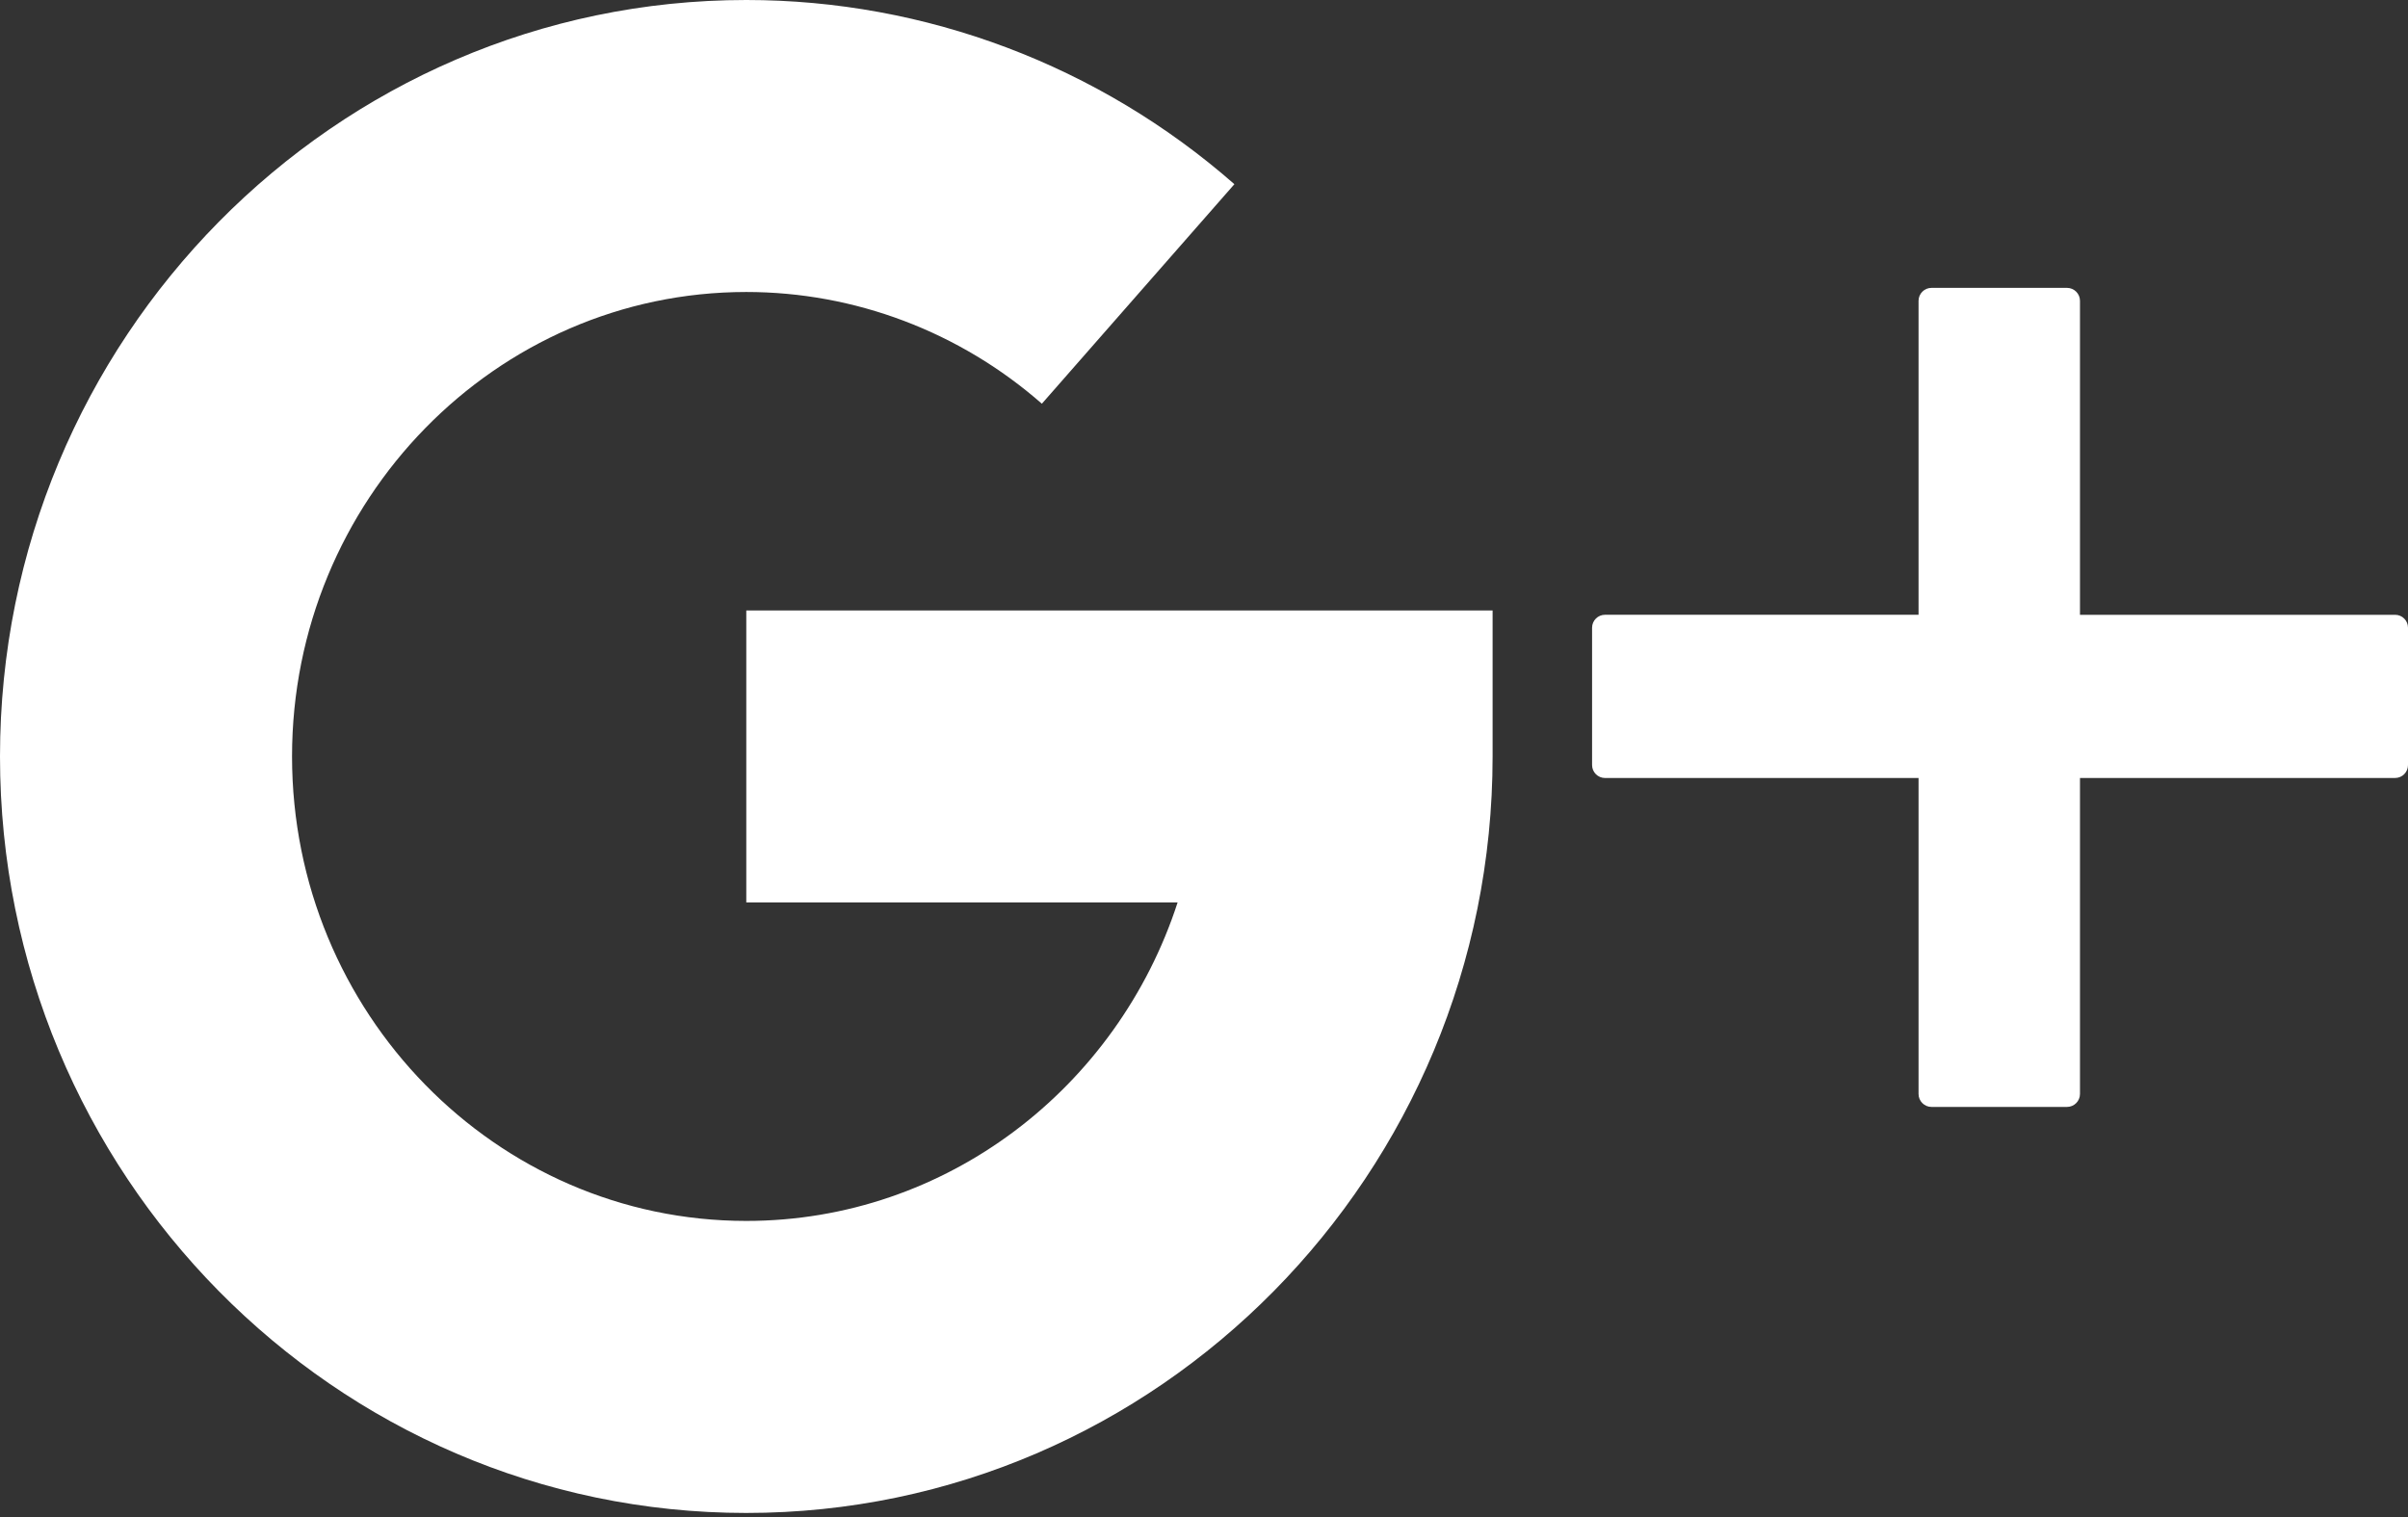
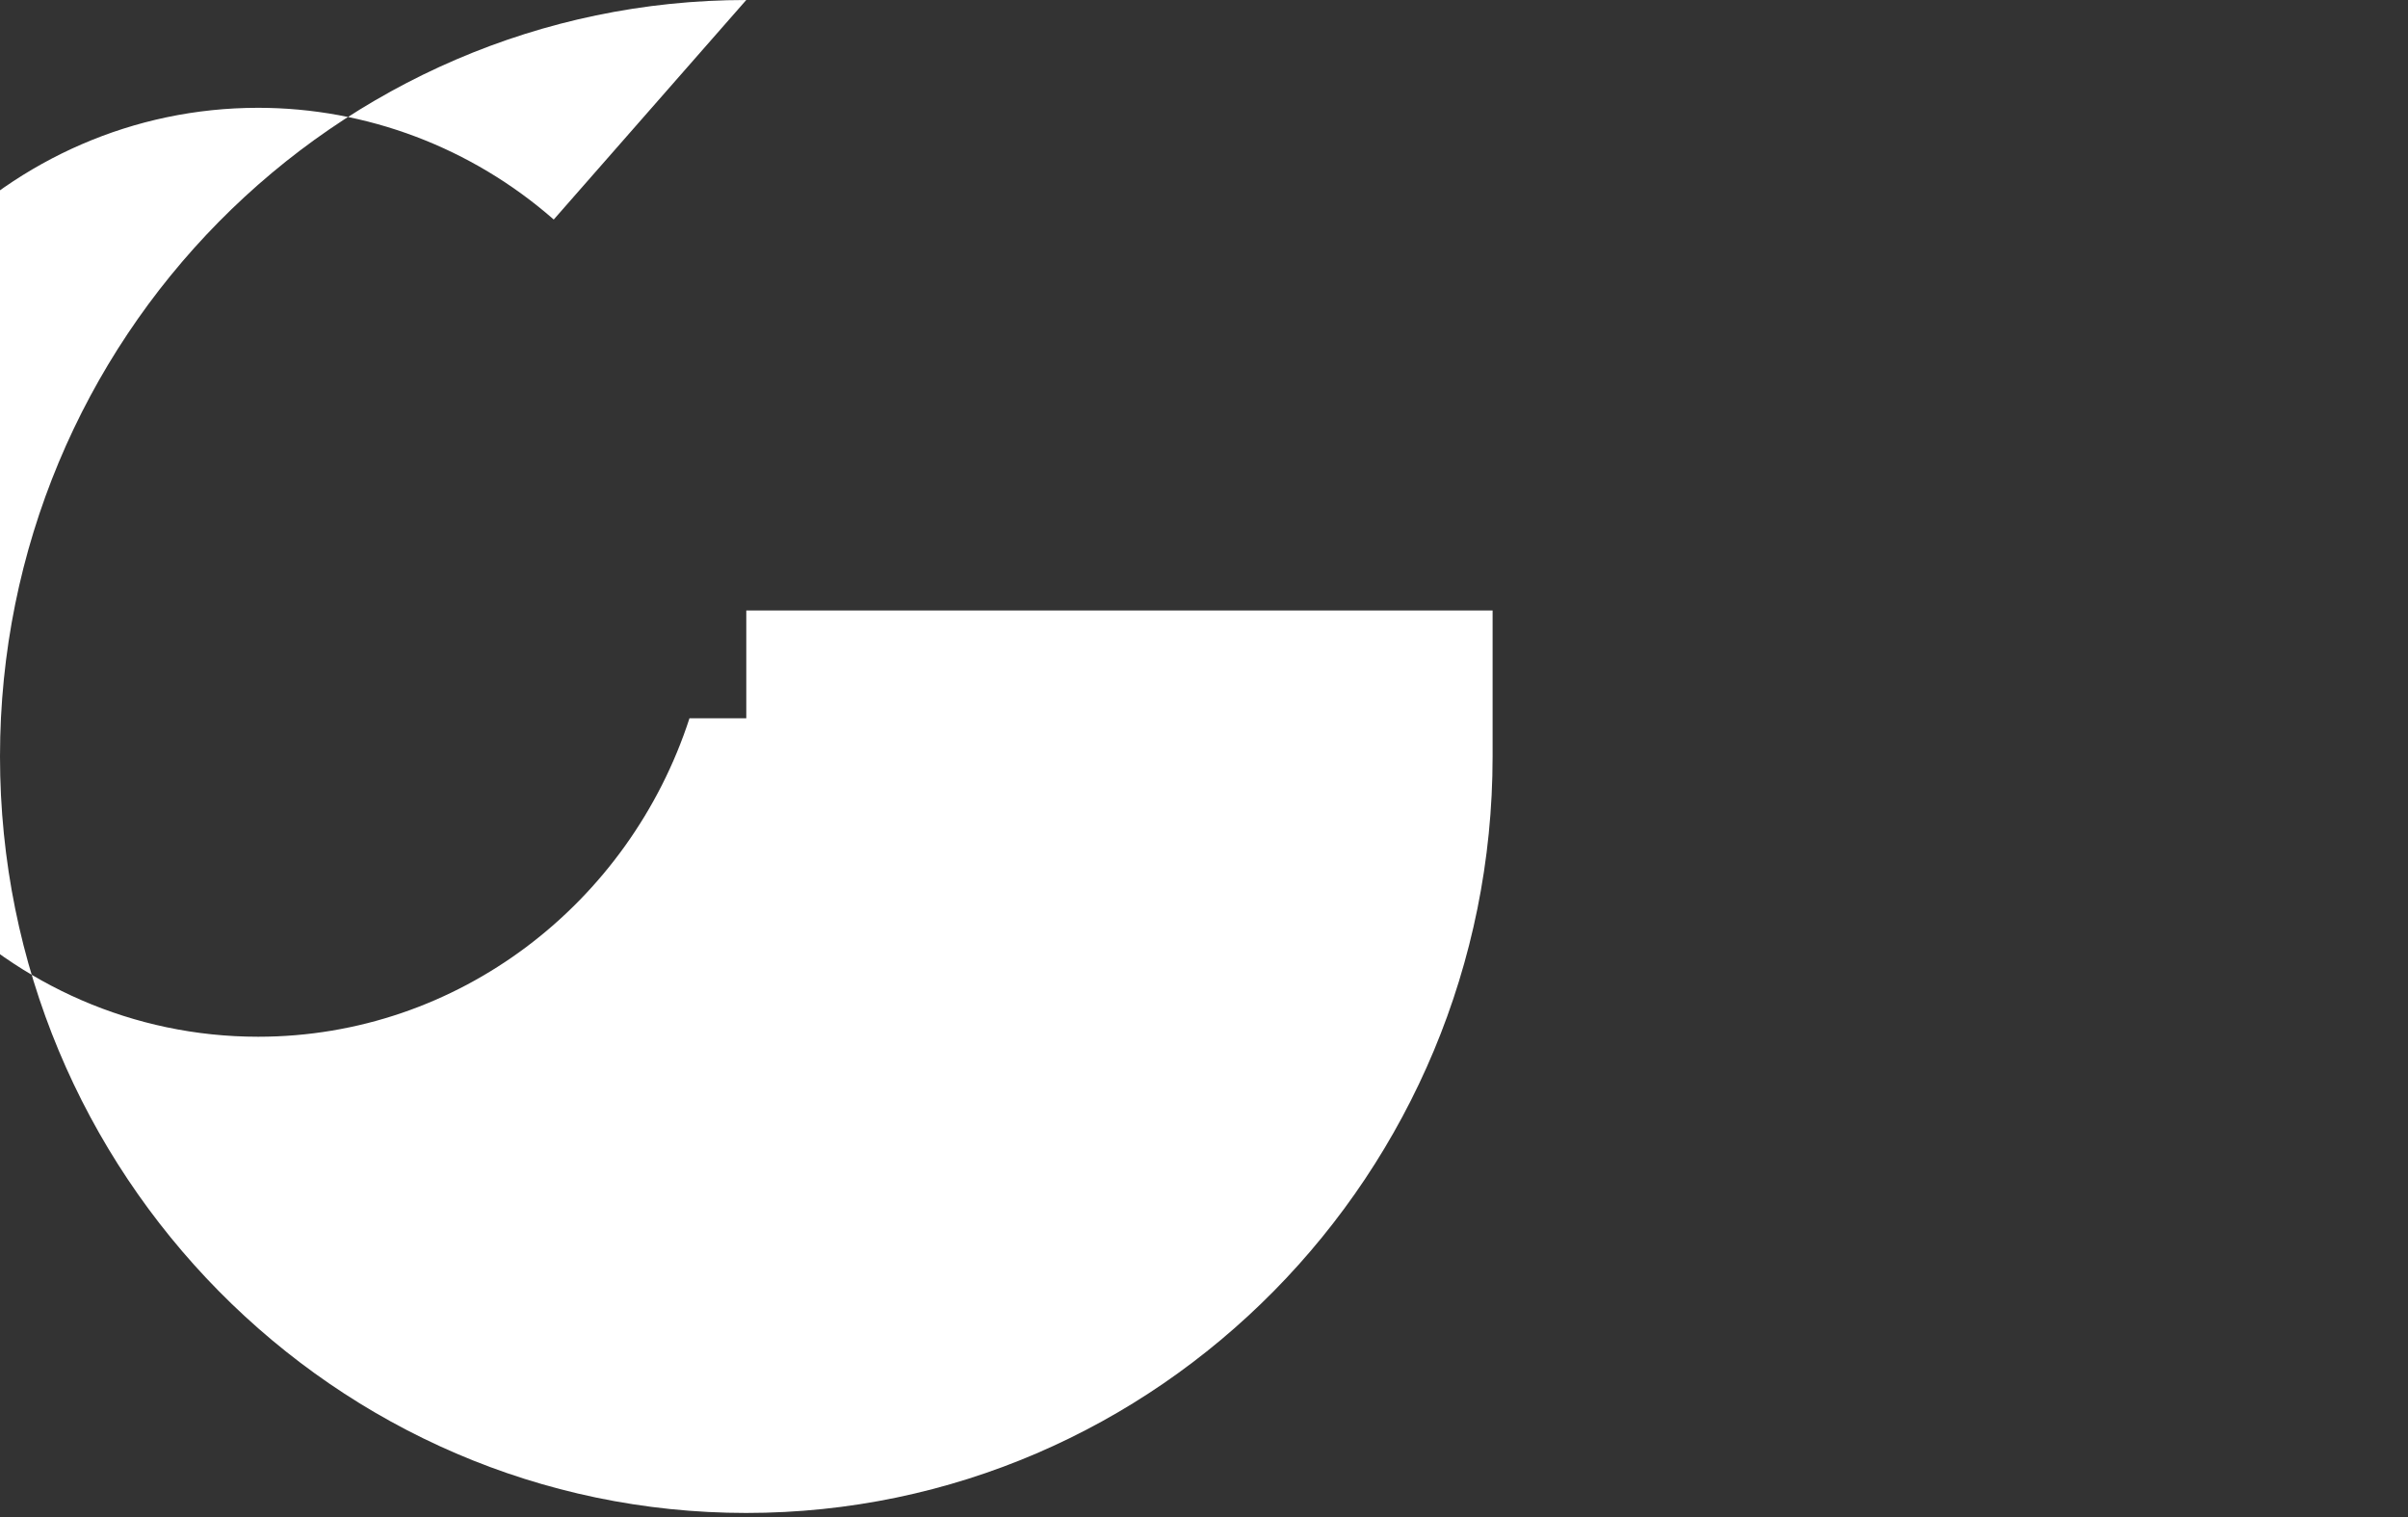
<svg xmlns="http://www.w3.org/2000/svg" version="1.1" x="0px" y="0px" width="100px" height="63px" viewBox="0 0 100 63" enable-background="new 0 0 100 63" xml:space="preserve">
  <rect x="0" y="0" width="100" height="63" fill="#333333" stroke="none" />
  <defs>
</defs>
-   <path fill="#FFFFFF" d="M99.463,25.532H86.378V12.493c0-0.297-0.242-0.538-0.538-0.538h-5.628c-0.296,0-0.538,0.241-0.538,0.538  v13.038h-13.02c-0.296,0-0.538,0.241-0.538,0.538v5.703c0,0.297,0.242,0.538,0.538,0.538h13.02v13.122  c0,0.297,0.242,0.538,0.538,0.538h5.628c0.296,0,0.538-0.241,0.538-0.538V32.309h13.085c0.296,0,0.537-0.239,0.537-0.538v-5.701  C100,25.771,99.76,25.532,99.463,25.532z" />
-   <path fill="#FFFFFF" d="M30.991,62.832C13.903,62.832,0,48.739,0,31.416C0,14.094,13.903,0,30.991,0  c7.447,0,14.646,2.718,20.271,7.649l-7.995,9.117c-3.413-2.991-7.772-4.64-12.276-4.64c-10.4,0-18.863,8.652-18.863,19.289  c0,10.636,8.462,19.289,18.863,19.289c8.332,0,15.421-5.551,17.913-13.226H30.992V25.353h30.993v6.063  C61.985,48.739,48.082,62.832,30.991,62.832z" />
+   <path fill="#FFFFFF" d="M30.991,62.832C13.903,62.832,0,48.739,0,31.416C0,14.094,13.903,0,30.991,0  l-7.995,9.117c-3.413-2.991-7.772-4.64-12.276-4.64c-10.4,0-18.863,8.652-18.863,19.289  c0,10.636,8.462,19.289,18.863,19.289c8.332,0,15.421-5.551,17.913-13.226H30.992V25.353h30.993v6.063  C61.985,48.739,48.082,62.832,30.991,62.832z" />
</svg>